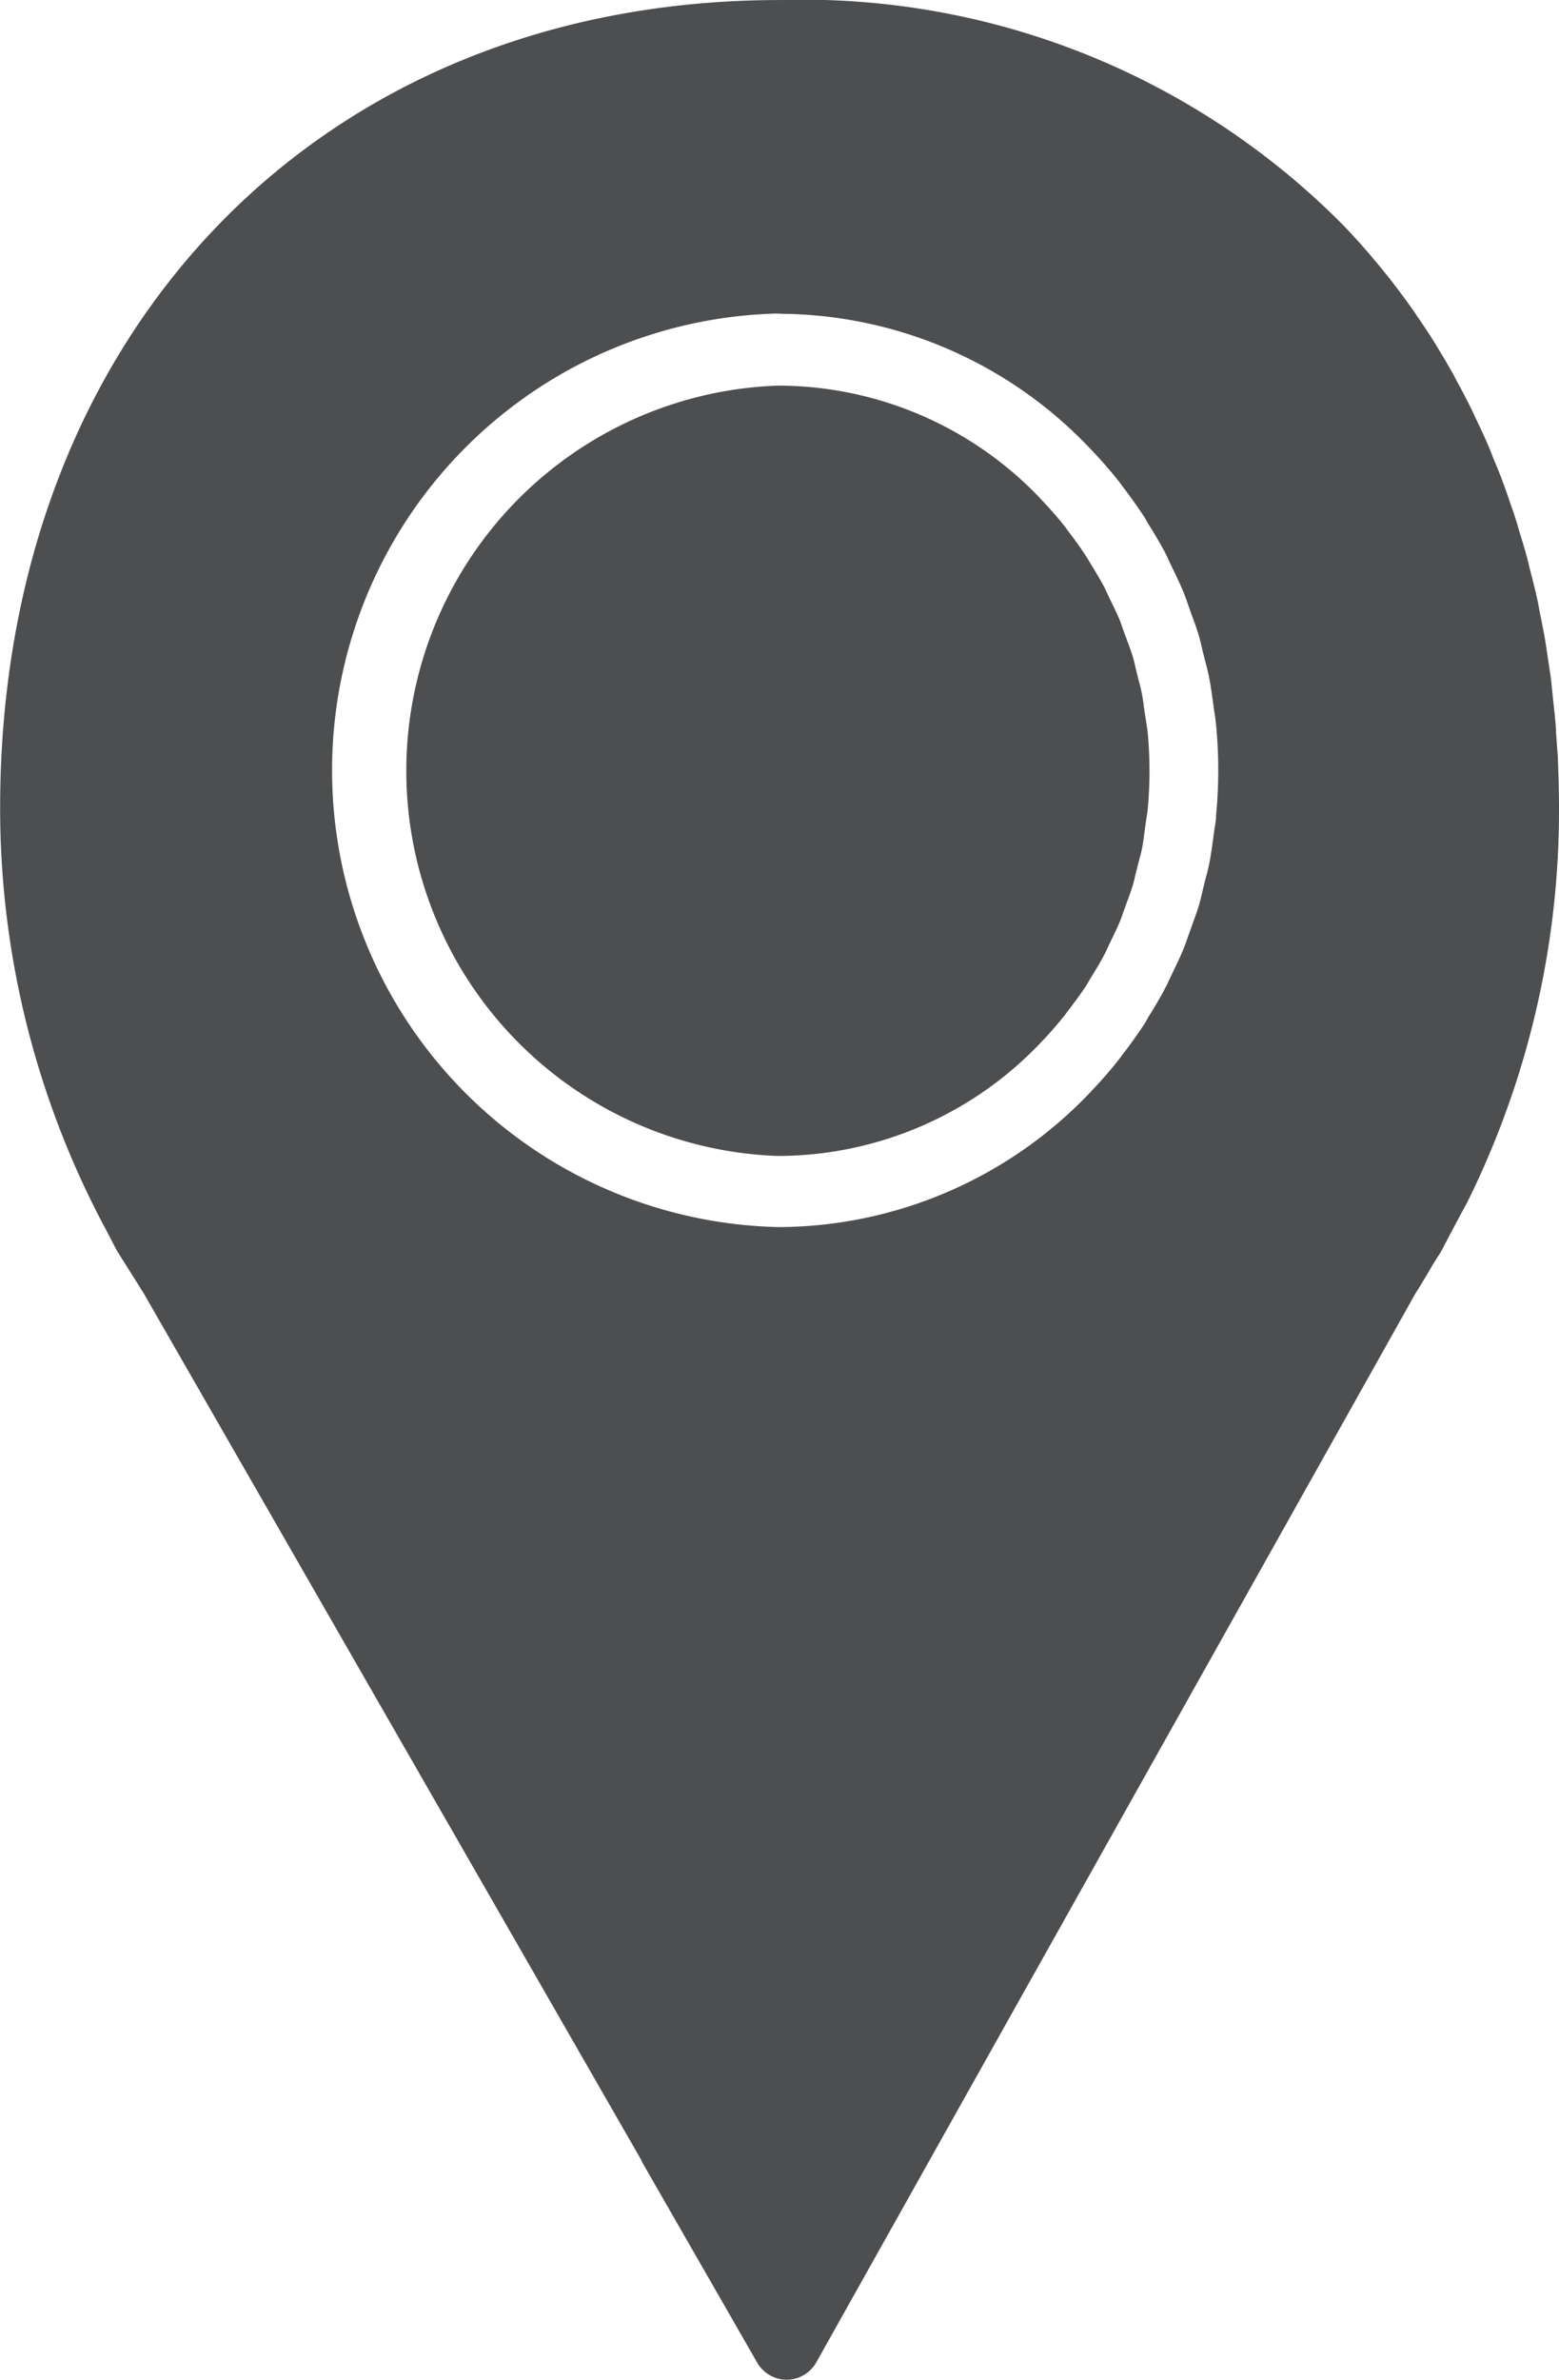
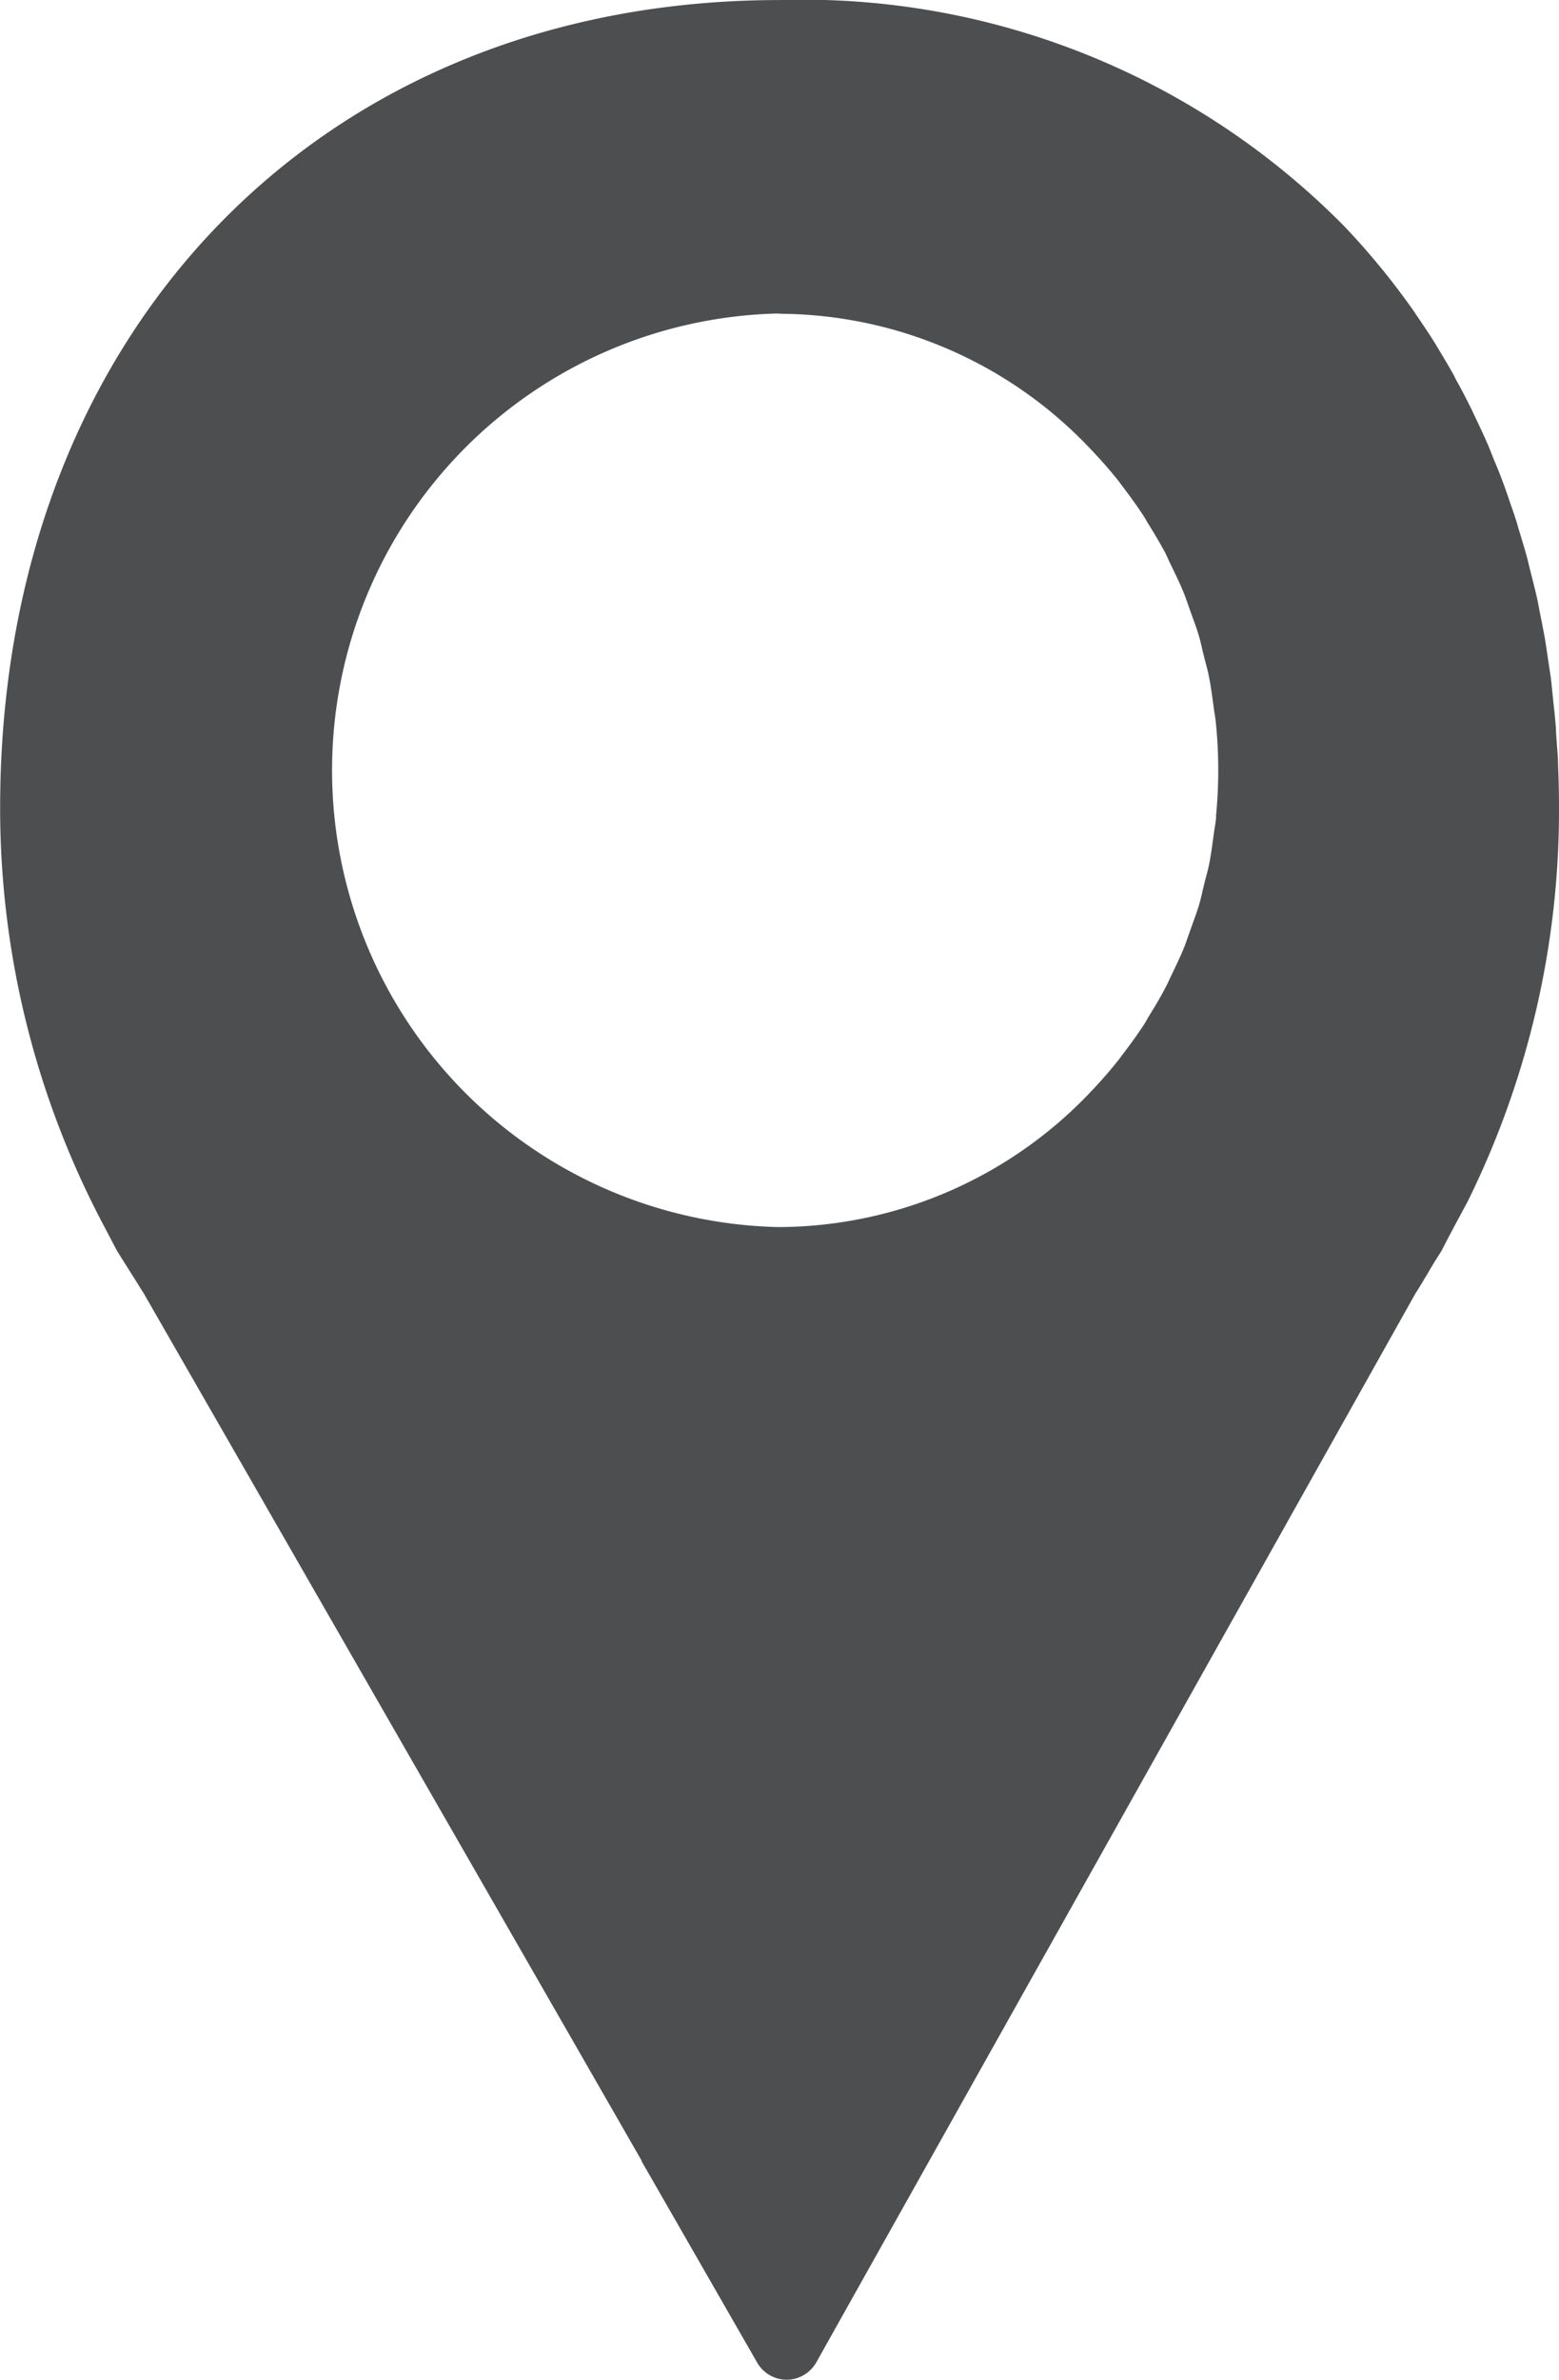
<svg xmlns="http://www.w3.org/2000/svg" width="33.802" height="51.569" viewBox="0 0 33.802 51.569">
  <defs>
    <style>.a{fill:#4d4e50;}</style>
  </defs>
-   <path class="a" d="M564.827,2502.748c-.015-.122-.031-.244-.055-.364a2.563,2.563,0,0,0-.065-.265l-.071-.294c-.019-.08-.037-.16-.061-.238-.035-.116-.077-.229-.118-.337l-.1-.272-.053-.154c-.064-.157-.141-.309-.214-.461l-.082-.173c-.014-.03-.027-.063-.042-.092-.1-.184-.205-.362-.315-.539-.018-.03-.04-.065-.059-.1-.151-.235-.286-.418-.426-.6l-.052-.073c-.152-.193-.315-.381-.495-.57l-.05-.055a7.853,7.853,0,0,0-5.616-2.441l-.093,0a8.351,8.351,0,0,0,0,16.69l.1,0a7.873,7.873,0,0,0,5.635-2.469c.205-.214.368-.406.515-.59.022-.032.043-.059.062-.084.136-.178.271-.36.4-.554.044-.076.065-.112.084-.144.11-.177.22-.357.315-.541.015-.027.028-.057.042-.086s.038-.089.061-.132l.035-.072c.068-.144.139-.286.2-.434.019-.048.036-.1.052-.148l.1-.275c.041-.111.082-.223.118-.341.022-.077.04-.156.058-.235l.076-.3c.024-.085.047-.171.064-.257.024-.124.04-.246.055-.369l.041-.29c.01-.055.019-.112.025-.168.028-.281.041-.568.041-.851s-.013-.571-.041-.852c-.006-.056-.015-.113-.024-.168Z" transform="translate(-540.016 -2487.364)" />
  <path class="a" d="M567.564,2512.166c.08-.137.165-.284.284-.465.013-.023.03-.046.041-.07.213-.417.543-1.021.558-1.052a19.119,19.119,0,0,0,1.98-8.527c0-.321-.008-.638-.021-.955,0-.137-.014-.272-.024-.408l-.019-.272c0-.087-.009-.173-.017-.255-.009-.113-.021-.225-.034-.335l-.025-.242c-.012-.115-.022-.23-.037-.346-.012-.092-.027-.181-.04-.272l-.035-.232c-.019-.132-.038-.264-.061-.391-.017-.1-.04-.208-.059-.31l-.056-.279c-.017-.1-.035-.193-.057-.287-.031-.137-.066-.272-.1-.407l-.059-.232c-.016-.071-.033-.142-.053-.217-.04-.148-.085-.293-.128-.438l-.056-.183c-.019-.072-.04-.145-.062-.207-.044-.147-.1-.286-.145-.428l-.066-.19c-.023-.066-.047-.131-.071-.194-.058-.158-.121-.313-.188-.469l-.069-.175c-.02-.048-.038-.1-.059-.144-.09-.207-.185-.41-.284-.615l-.068-.146c-.1-.2-.2-.4-.334-.637l-.049-.1c-.117-.209-.24-.417-.38-.647,0-.006-.034-.056-.038-.064-.13-.206-.264-.406-.411-.62l-.038-.059c-.148-.211-.3-.415-.448-.607-.007-.01-.03-.039-.037-.048-.162-.209-.33-.411-.512-.623s-.355-.4-.541-.594l0,0a16.485,16.485,0,0,0-12.218-4.876c-9.951,0-16.9,7.2-16.9,17.5a19.3,19.3,0,0,0,2.271,9.1l.254.484.031.053.426.676c.046.076.093.151.118.187l10.812,18.82h-.008l2.505,4.362a.742.742,0,0,0,.643.38h.006a.745.745,0,0,0,.643-.386l2.443-4.356h0l10.545-18.8C567.406,2512.435,567.481,2512.3,567.564,2512.166Zm-4.571-9.917c-.008.093-.022.184-.038.273l-.032.235c-.022.16-.044.321-.074.475-.022.118-.053.237-.086.356l-.062.252c-.025.113-.052.225-.084.333-.045.148-.1.292-.151.436l-.082.23c-.028.082-.056.163-.087.24-.072.18-.157.355-.241.53l-.074.156c-.027.058-.053.12-.086.176-.113.221-.241.431-.371.641-.048.083-.071.128-.1.171-.149.226-.308.445-.473.659-.03.042-.049.067-.069.093-.177.224-.372.449-.583.671a9.36,9.36,0,0,1-6.719,2.958c-.031,0-.062,0-.1,0a9.9,9.9,0,0,1,0-19.794l.1.006a9.328,9.328,0,0,1,6.687,2.928l.043.045c.212.224.4.441.568.652.022.03.042.058.062.084.172.226.332.446.481.673a1.381,1.381,0,0,1,.074.127c.157.252.284.464.4.683.03.062.058.121.084.183l.037.076c.111.228.2.412.276.6.033.081.061.163.09.247l.079.224c.053.144.106.286.151.435.032.108.059.222.084.336l.062.246c.033.12.064.241.086.364.03.152.052.312.074.471l.032.236c.015.09.031.181.038.271a10.214,10.214,0,0,1,0,2.015Z" transform="translate(-536.625 -2484.547)" />
</svg>